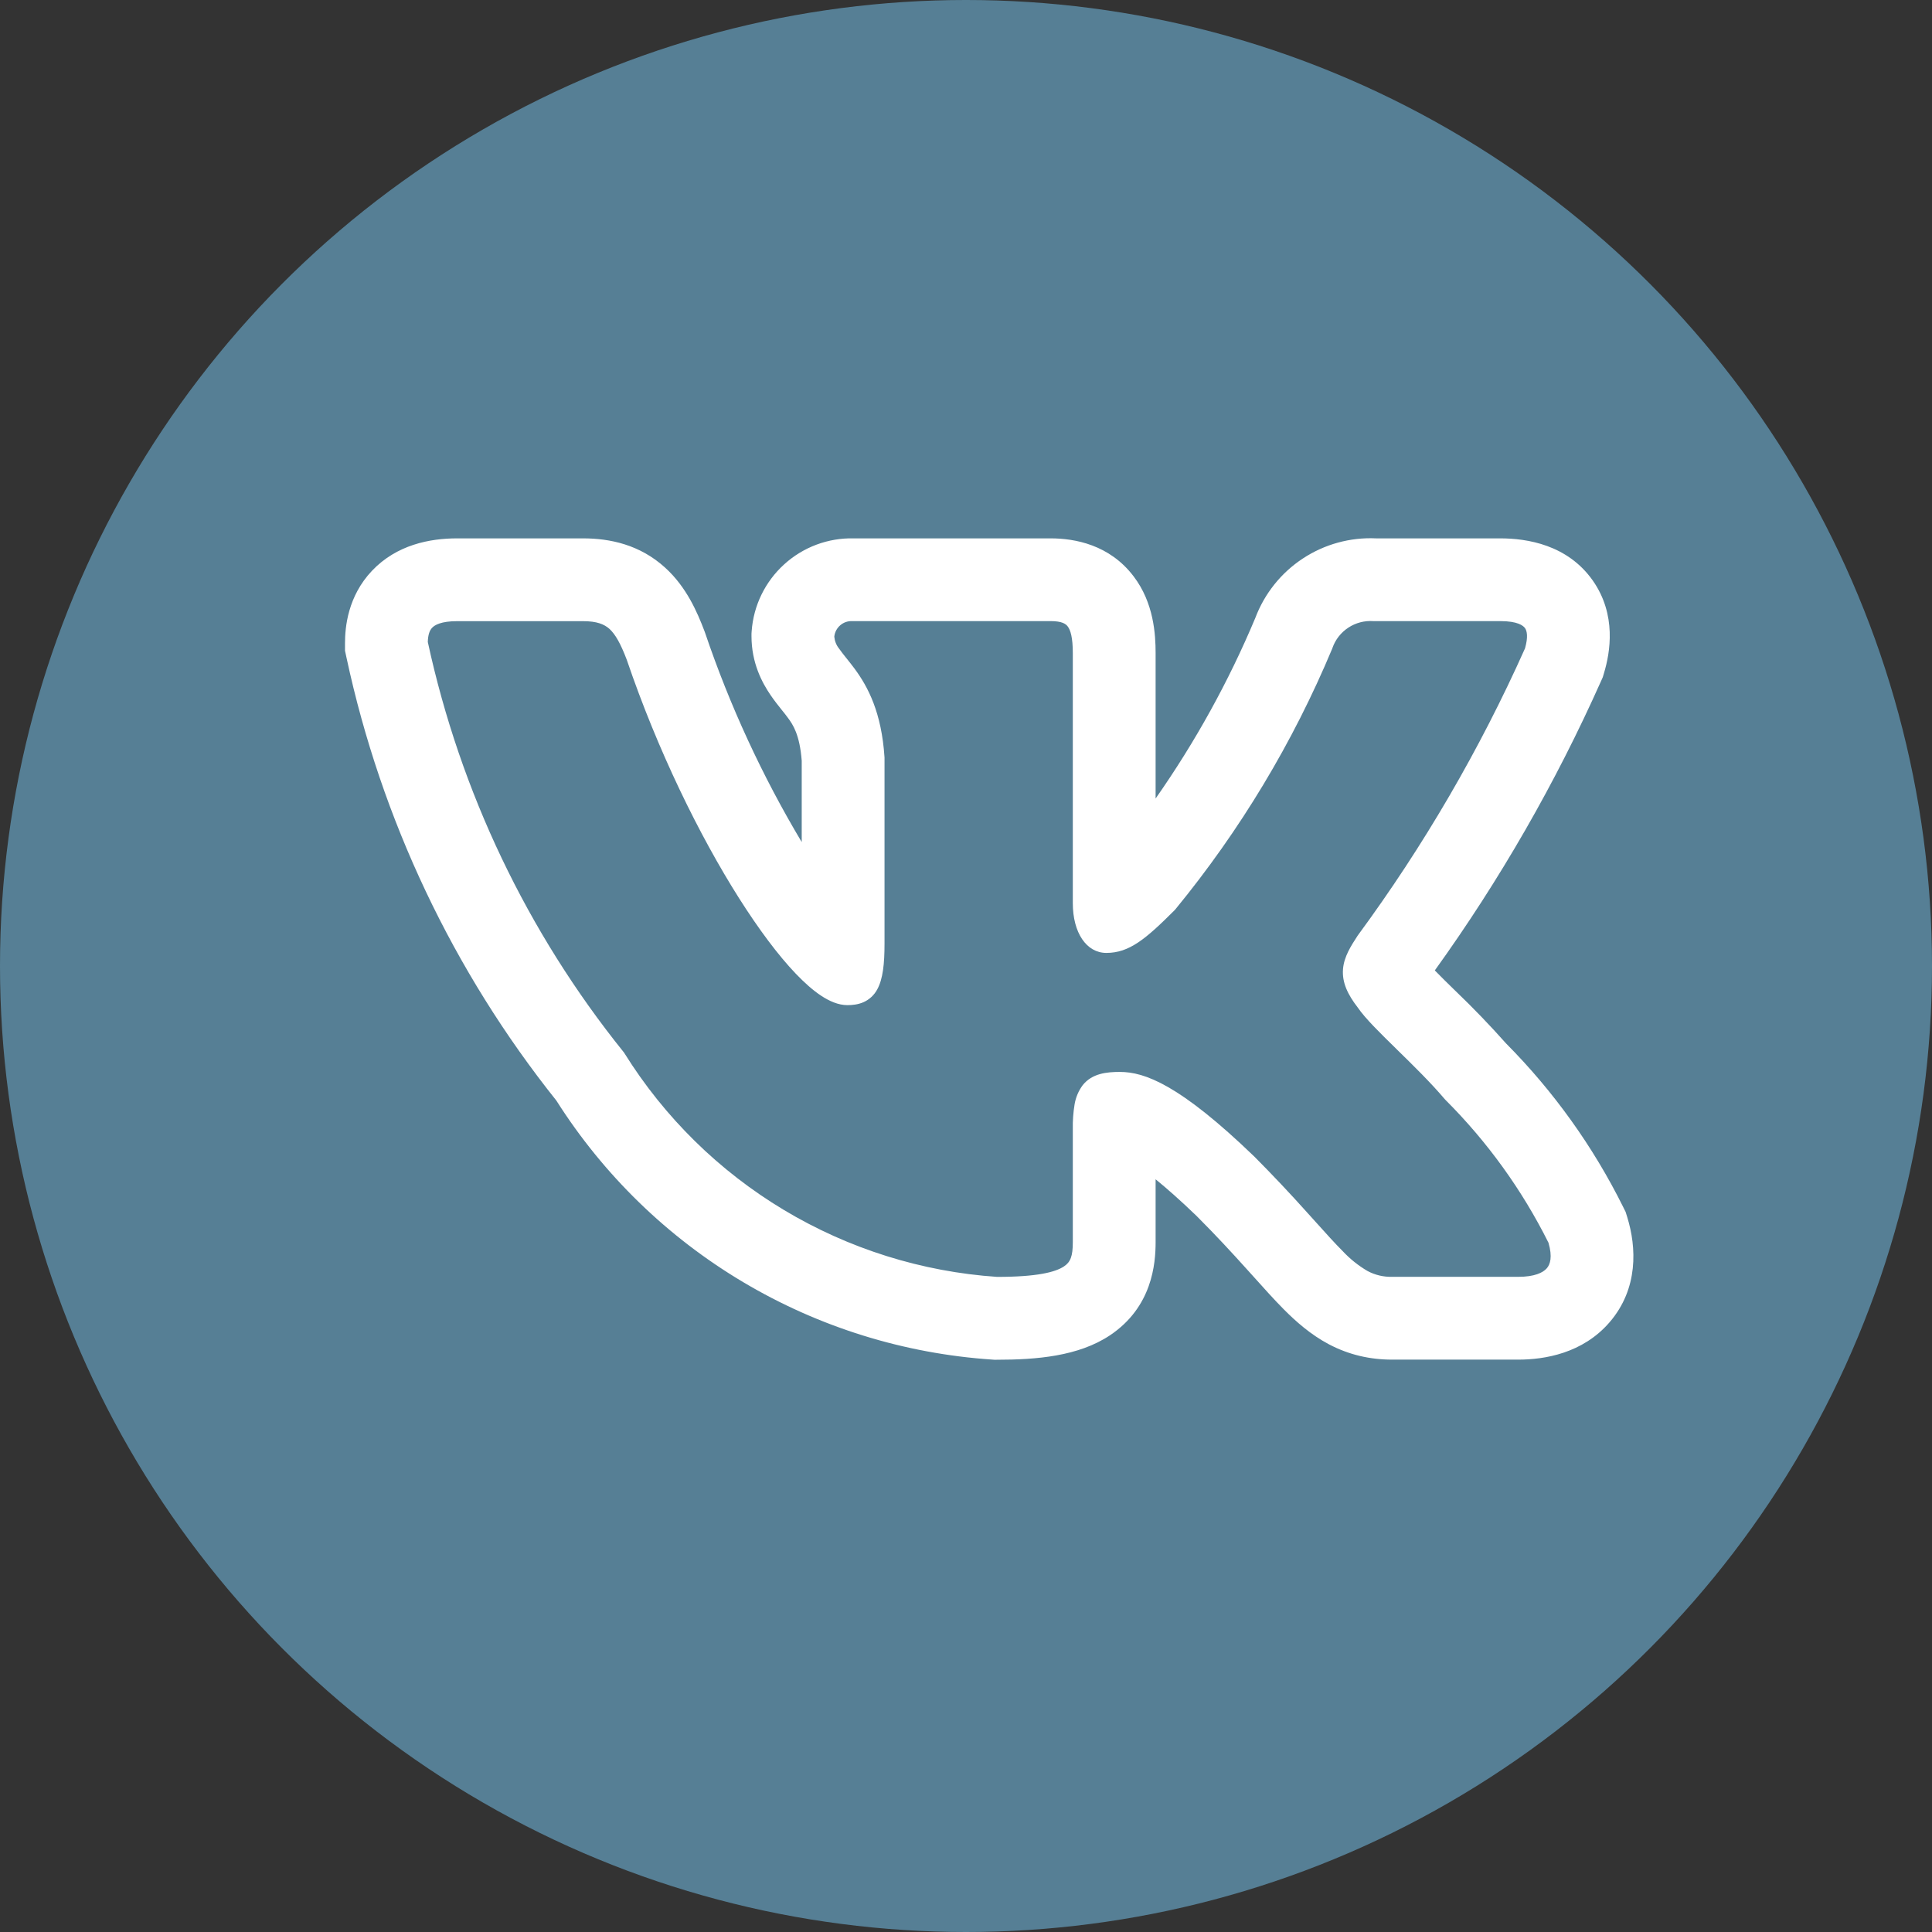
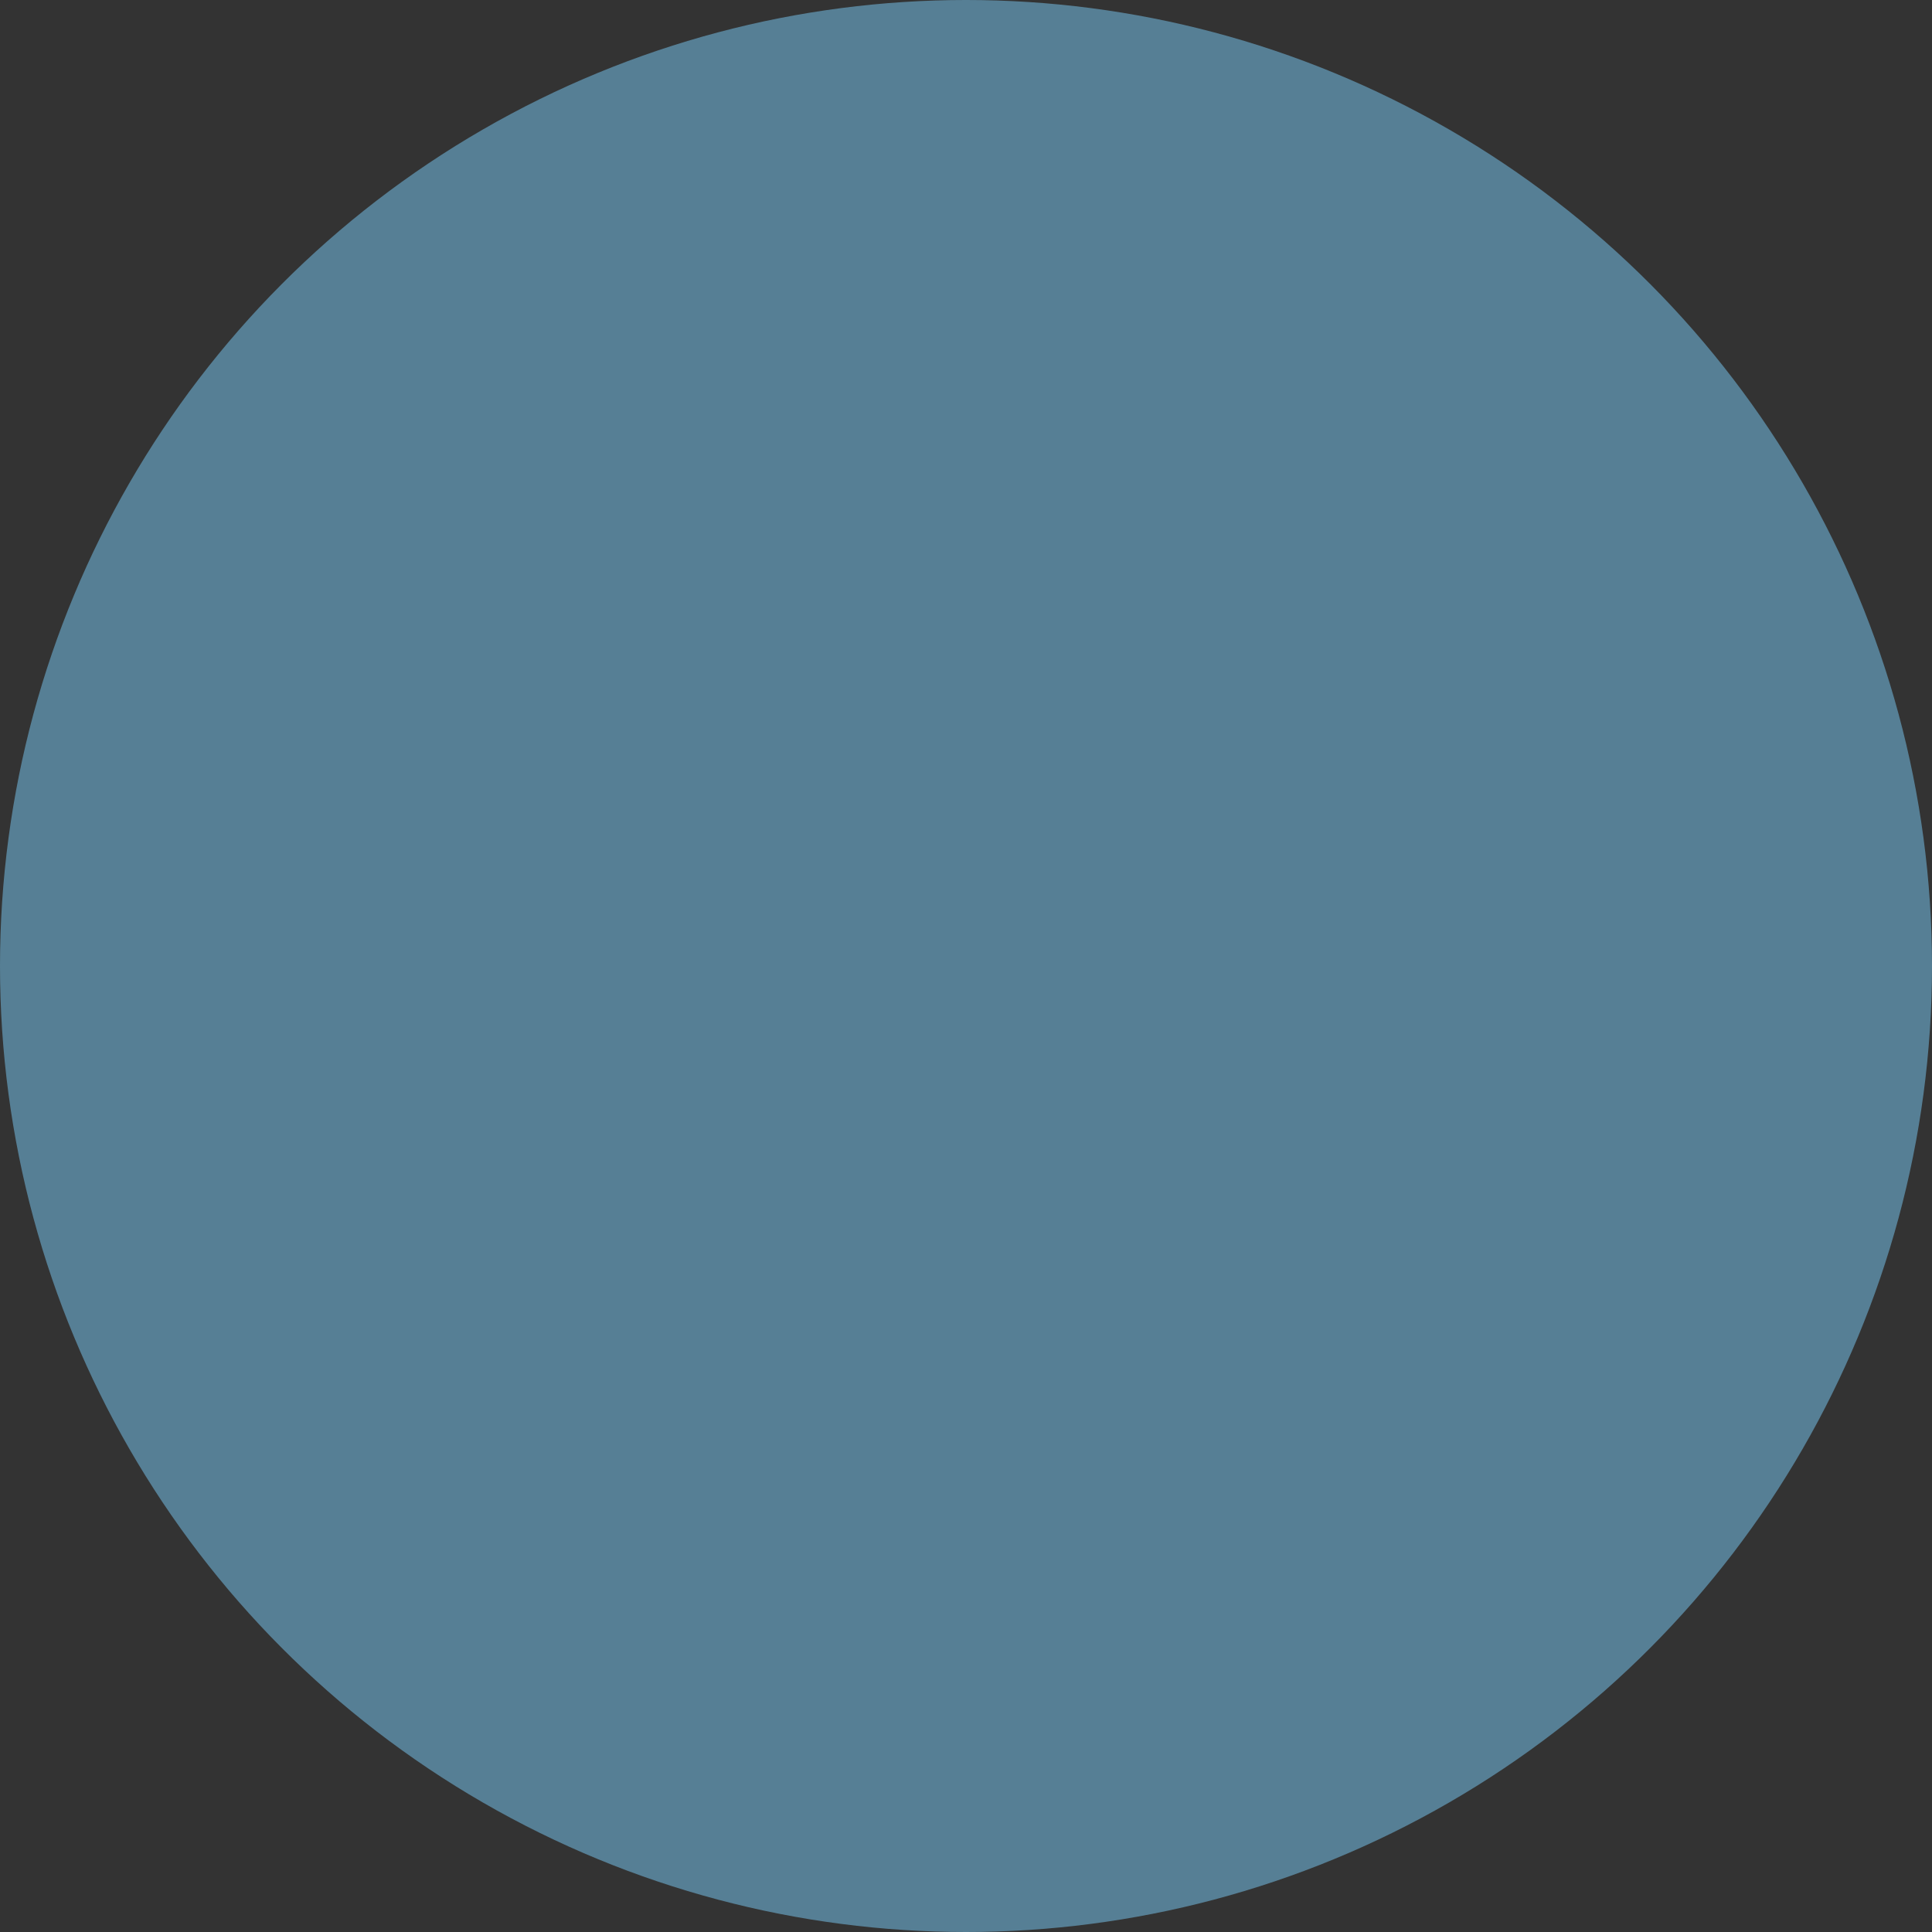
<svg xmlns="http://www.w3.org/2000/svg" width="35" height="35" viewBox="0 0 35 35" fill="none">
  <rect x="0" y="0" width="35" height="35" fill="#333333" stroke="none" />
  <circle cx="17.5" cy="17.5" r="17.5" fill="#567F95" />
-   <path fill-rule="evenodd" clip-rule="evenodd" d="M29.405 21.865C28.861 20.77 28.144 19.769 27.282 18.901C26.993 18.576 26.691 18.262 26.377 17.961L26.339 17.924C26.222 17.811 26.107 17.696 25.993 17.58C27.172 15.941 28.18 14.186 29.003 12.342L29.036 12.268L29.059 12.19C29.168 11.827 29.292 11.137 28.852 10.513C28.396 9.869 27.667 9.753 27.178 9.753H24.931C24.46 9.731 23.995 9.859 23.602 10.118C23.208 10.377 22.907 10.754 22.741 11.195C22.258 12.347 21.652 13.443 20.935 14.466V11.833C20.935 11.493 20.903 10.923 20.538 10.443C20.102 9.867 19.471 9.753 19.033 9.753H15.467C15.002 9.742 14.55 9.911 14.206 10.224C13.861 10.537 13.65 10.971 13.617 11.435L13.614 11.48V11.525C13.614 12.01 13.806 12.368 13.96 12.593C14.029 12.694 14.102 12.786 14.149 12.844L14.159 12.857C14.209 12.919 14.242 12.96 14.275 13.006C14.363 13.124 14.488 13.308 14.524 13.782V15.255C13.808 14.056 13.221 12.785 12.773 11.463L12.765 11.441L12.757 11.42C12.635 11.101 12.44 10.637 12.049 10.283C11.593 9.868 11.053 9.753 10.562 9.753H8.282C7.785 9.753 7.186 9.869 6.739 10.34C6.3 10.804 6.25 11.36 6.25 11.654V11.788L6.278 11.918C6.908 14.849 8.209 17.594 10.079 19.938C10.933 21.285 12.093 22.413 13.465 23.228C14.836 24.043 16.38 24.523 17.972 24.63L18.013 24.633H18.055C18.781 24.633 19.538 24.57 20.107 24.191C20.874 23.679 20.935 22.894 20.935 22.502V21.364C21.132 21.524 21.376 21.738 21.675 22.026C22.037 22.388 22.325 22.702 22.572 22.976L22.704 23.122C22.896 23.336 23.085 23.547 23.257 23.72C23.473 23.937 23.74 24.176 24.074 24.353C24.437 24.544 24.818 24.631 25.222 24.631H27.503C27.984 24.631 28.673 24.517 29.158 23.955C29.686 23.343 29.646 22.592 29.48 22.053L29.45 21.956L29.405 21.865ZM23.685 21.971C23.375 21.625 23.056 21.287 22.728 20.957L22.725 20.954C21.368 19.646 20.735 19.419 20.287 19.419C20.048 19.419 19.785 19.445 19.614 19.659C19.538 19.762 19.488 19.881 19.467 20.007C19.443 20.154 19.432 20.302 19.435 20.451V22.502C19.435 22.757 19.393 22.864 19.275 22.942C19.118 23.047 18.783 23.132 18.064 23.132C16.698 23.039 15.374 22.623 14.2 21.919C13.026 21.215 12.037 20.242 11.312 19.08L11.304 19.067L11.294 19.055C9.552 16.889 8.339 14.347 7.75 11.63C7.754 11.5 7.782 11.421 7.828 11.373C7.875 11.323 7.99 11.253 8.282 11.253H10.562C10.815 11.253 10.947 11.309 11.042 11.394C11.148 11.492 11.242 11.657 11.354 11.951C11.914 13.597 12.67 15.137 13.387 16.269C13.745 16.834 14.097 17.305 14.415 17.638C14.574 17.804 14.729 17.942 14.878 18.04C15.021 18.134 15.184 18.209 15.352 18.209C15.44 18.209 15.543 18.199 15.642 18.156C15.749 18.109 15.837 18.027 15.892 17.924C15.995 17.736 16.024 17.459 16.024 17.096V13.723C15.971 12.905 15.724 12.444 15.484 12.117C15.435 12.052 15.385 11.987 15.334 11.924L15.321 11.908C15.279 11.856 15.238 11.803 15.199 11.748C15.15 11.687 15.121 11.612 15.114 11.534C15.122 11.455 15.16 11.381 15.22 11.329C15.28 11.276 15.358 11.249 15.438 11.252H19.033C19.239 11.252 19.308 11.302 19.343 11.349C19.393 11.414 19.435 11.549 19.435 11.833V16.361C19.435 16.899 19.683 17.263 20.043 17.263C20.457 17.263 20.756 17.012 21.278 16.49L21.287 16.48L21.295 16.471C22.466 15.043 23.423 13.453 24.135 11.749L24.139 11.737C24.192 11.586 24.294 11.457 24.427 11.37C24.561 11.282 24.72 11.241 24.879 11.252H27.179C27.491 11.252 27.593 11.332 27.627 11.379C27.662 11.429 27.687 11.536 27.627 11.746C26.806 13.582 25.79 15.326 24.598 16.946L24.59 16.958C24.475 17.135 24.348 17.331 24.33 17.555C24.31 17.797 24.414 18.016 24.597 18.252C24.73 18.448 25.005 18.717 25.284 18.99L25.31 19.016C25.602 19.302 25.919 19.612 26.173 19.912L26.18 19.919L26.187 19.927C26.944 20.683 27.574 21.556 28.052 22.513C28.128 22.773 28.082 22.907 28.022 22.976C27.953 23.056 27.798 23.131 27.504 23.131H25.222C25.066 23.135 24.912 23.099 24.775 23.026C24.607 22.928 24.454 22.805 24.321 22.662C24.178 22.519 24.023 22.346 23.833 22.135L23.685 21.971Z" fill="white" />
</svg>